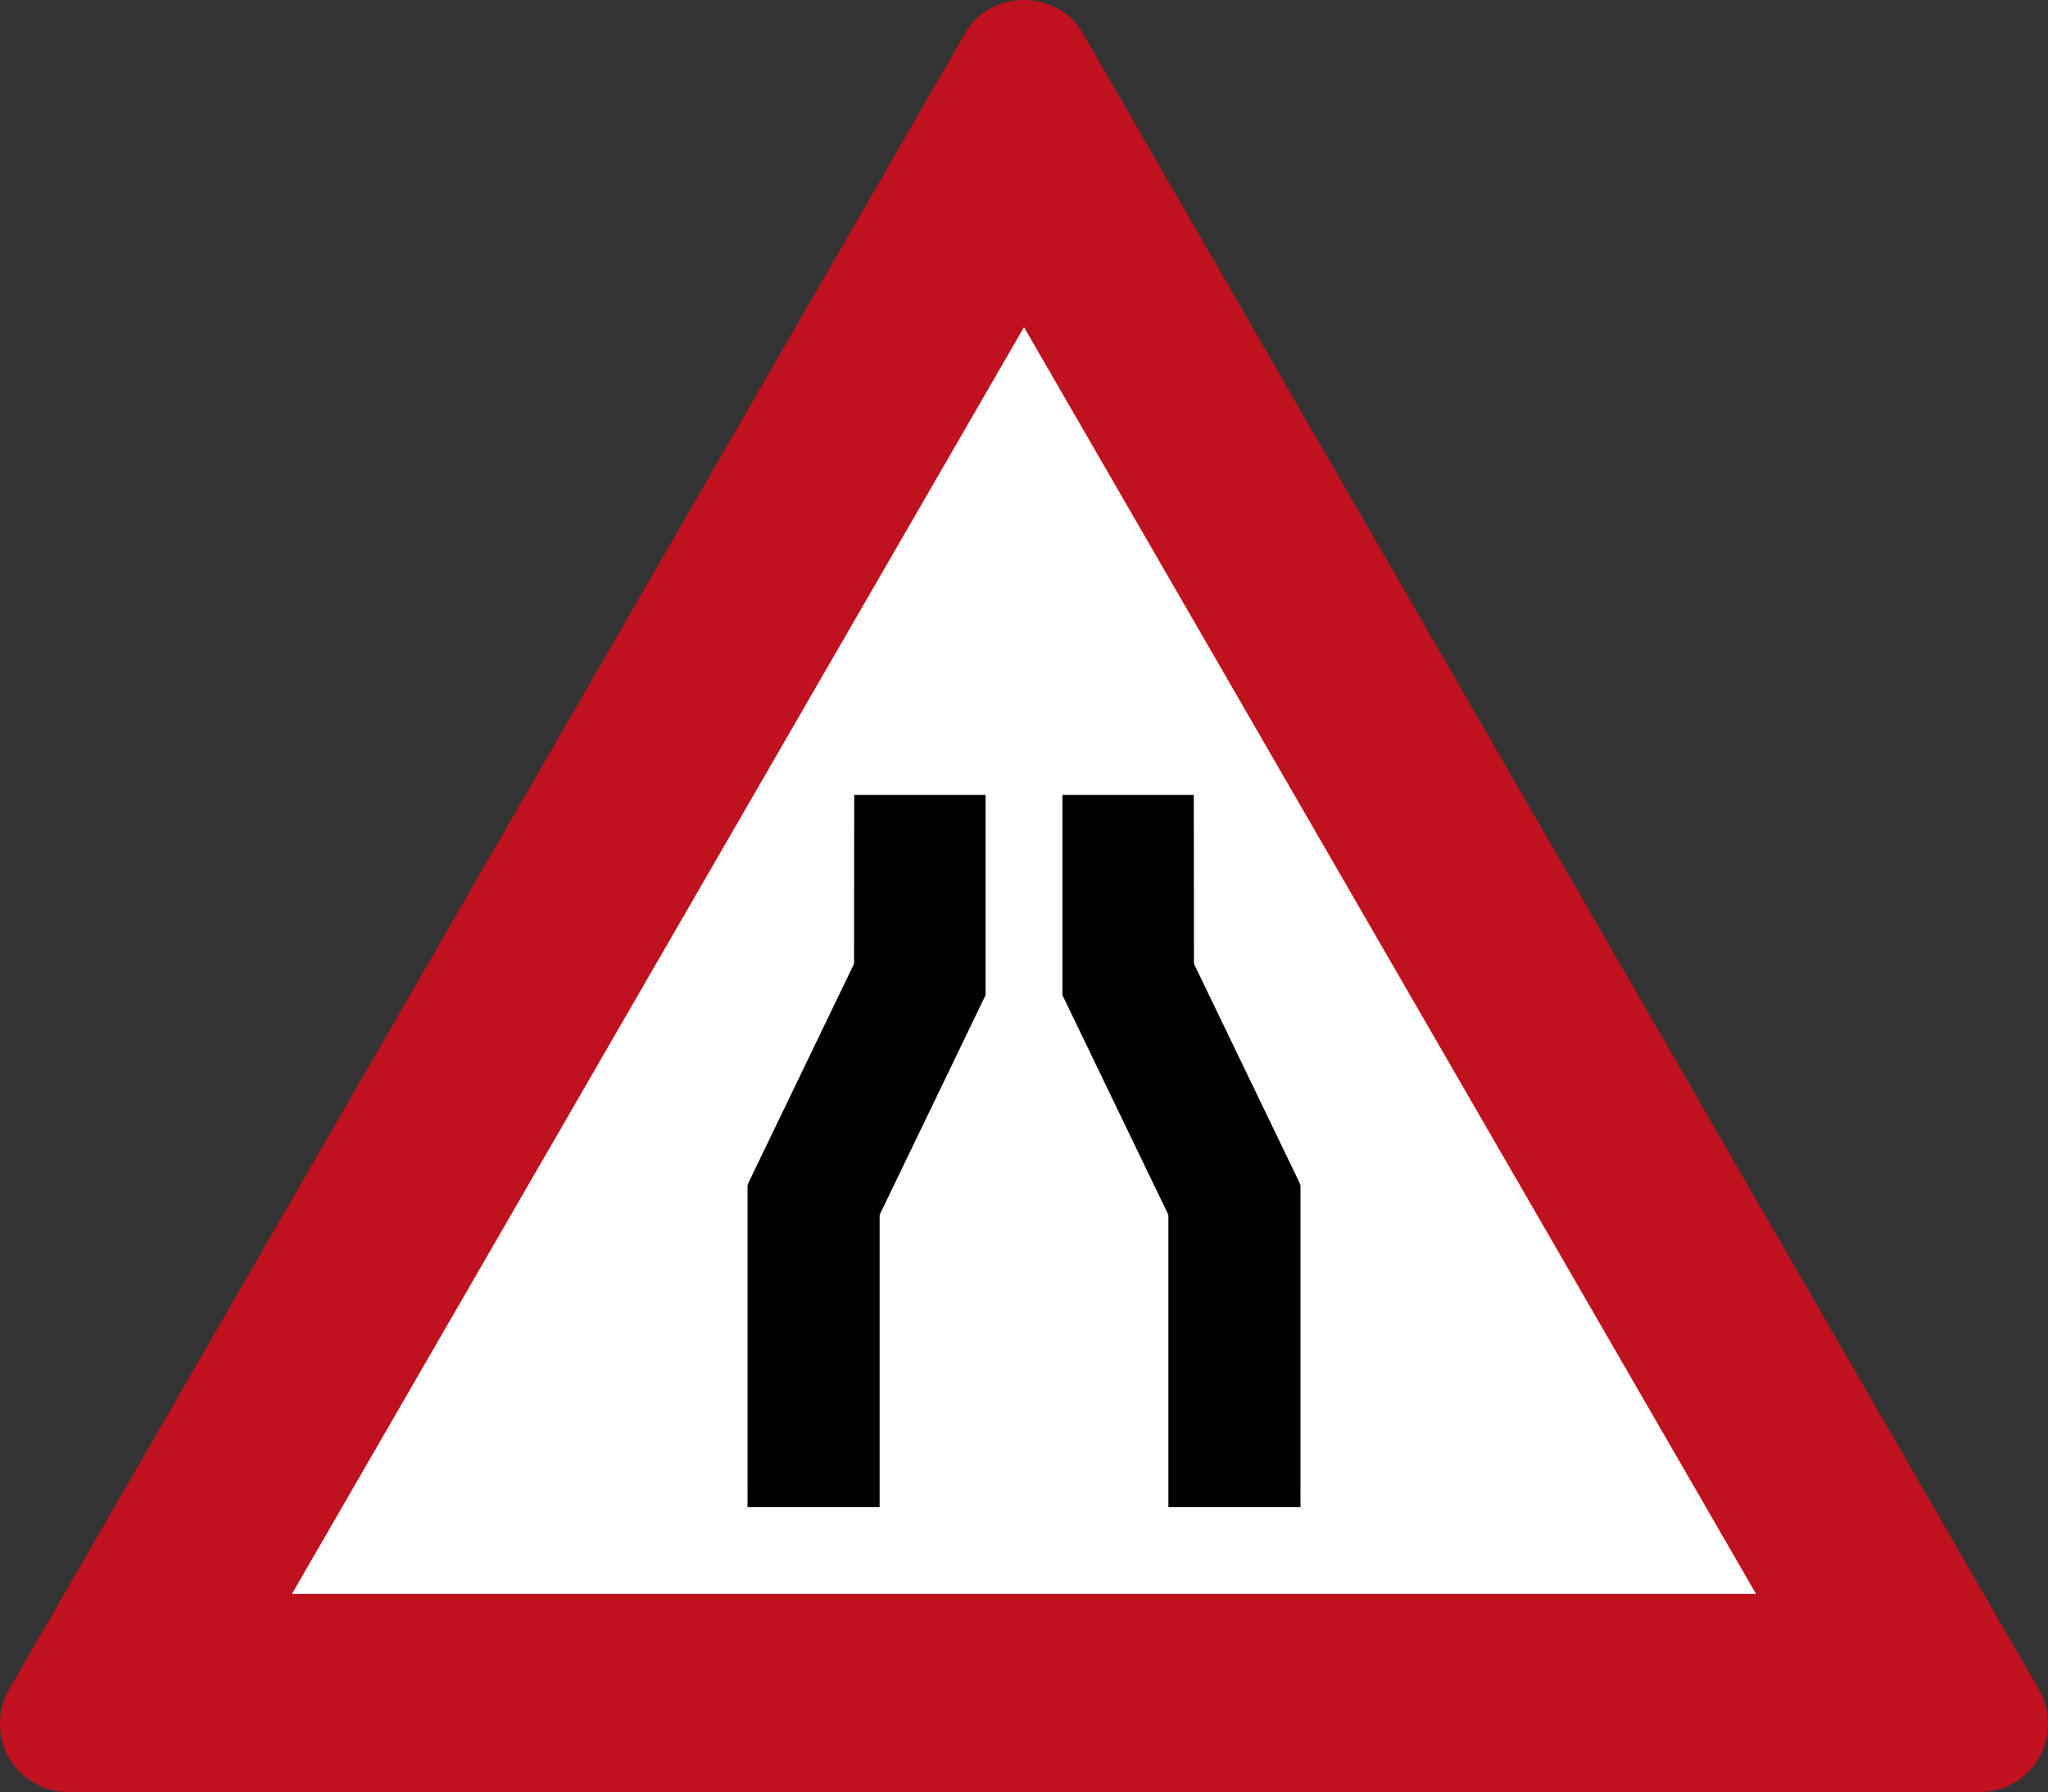
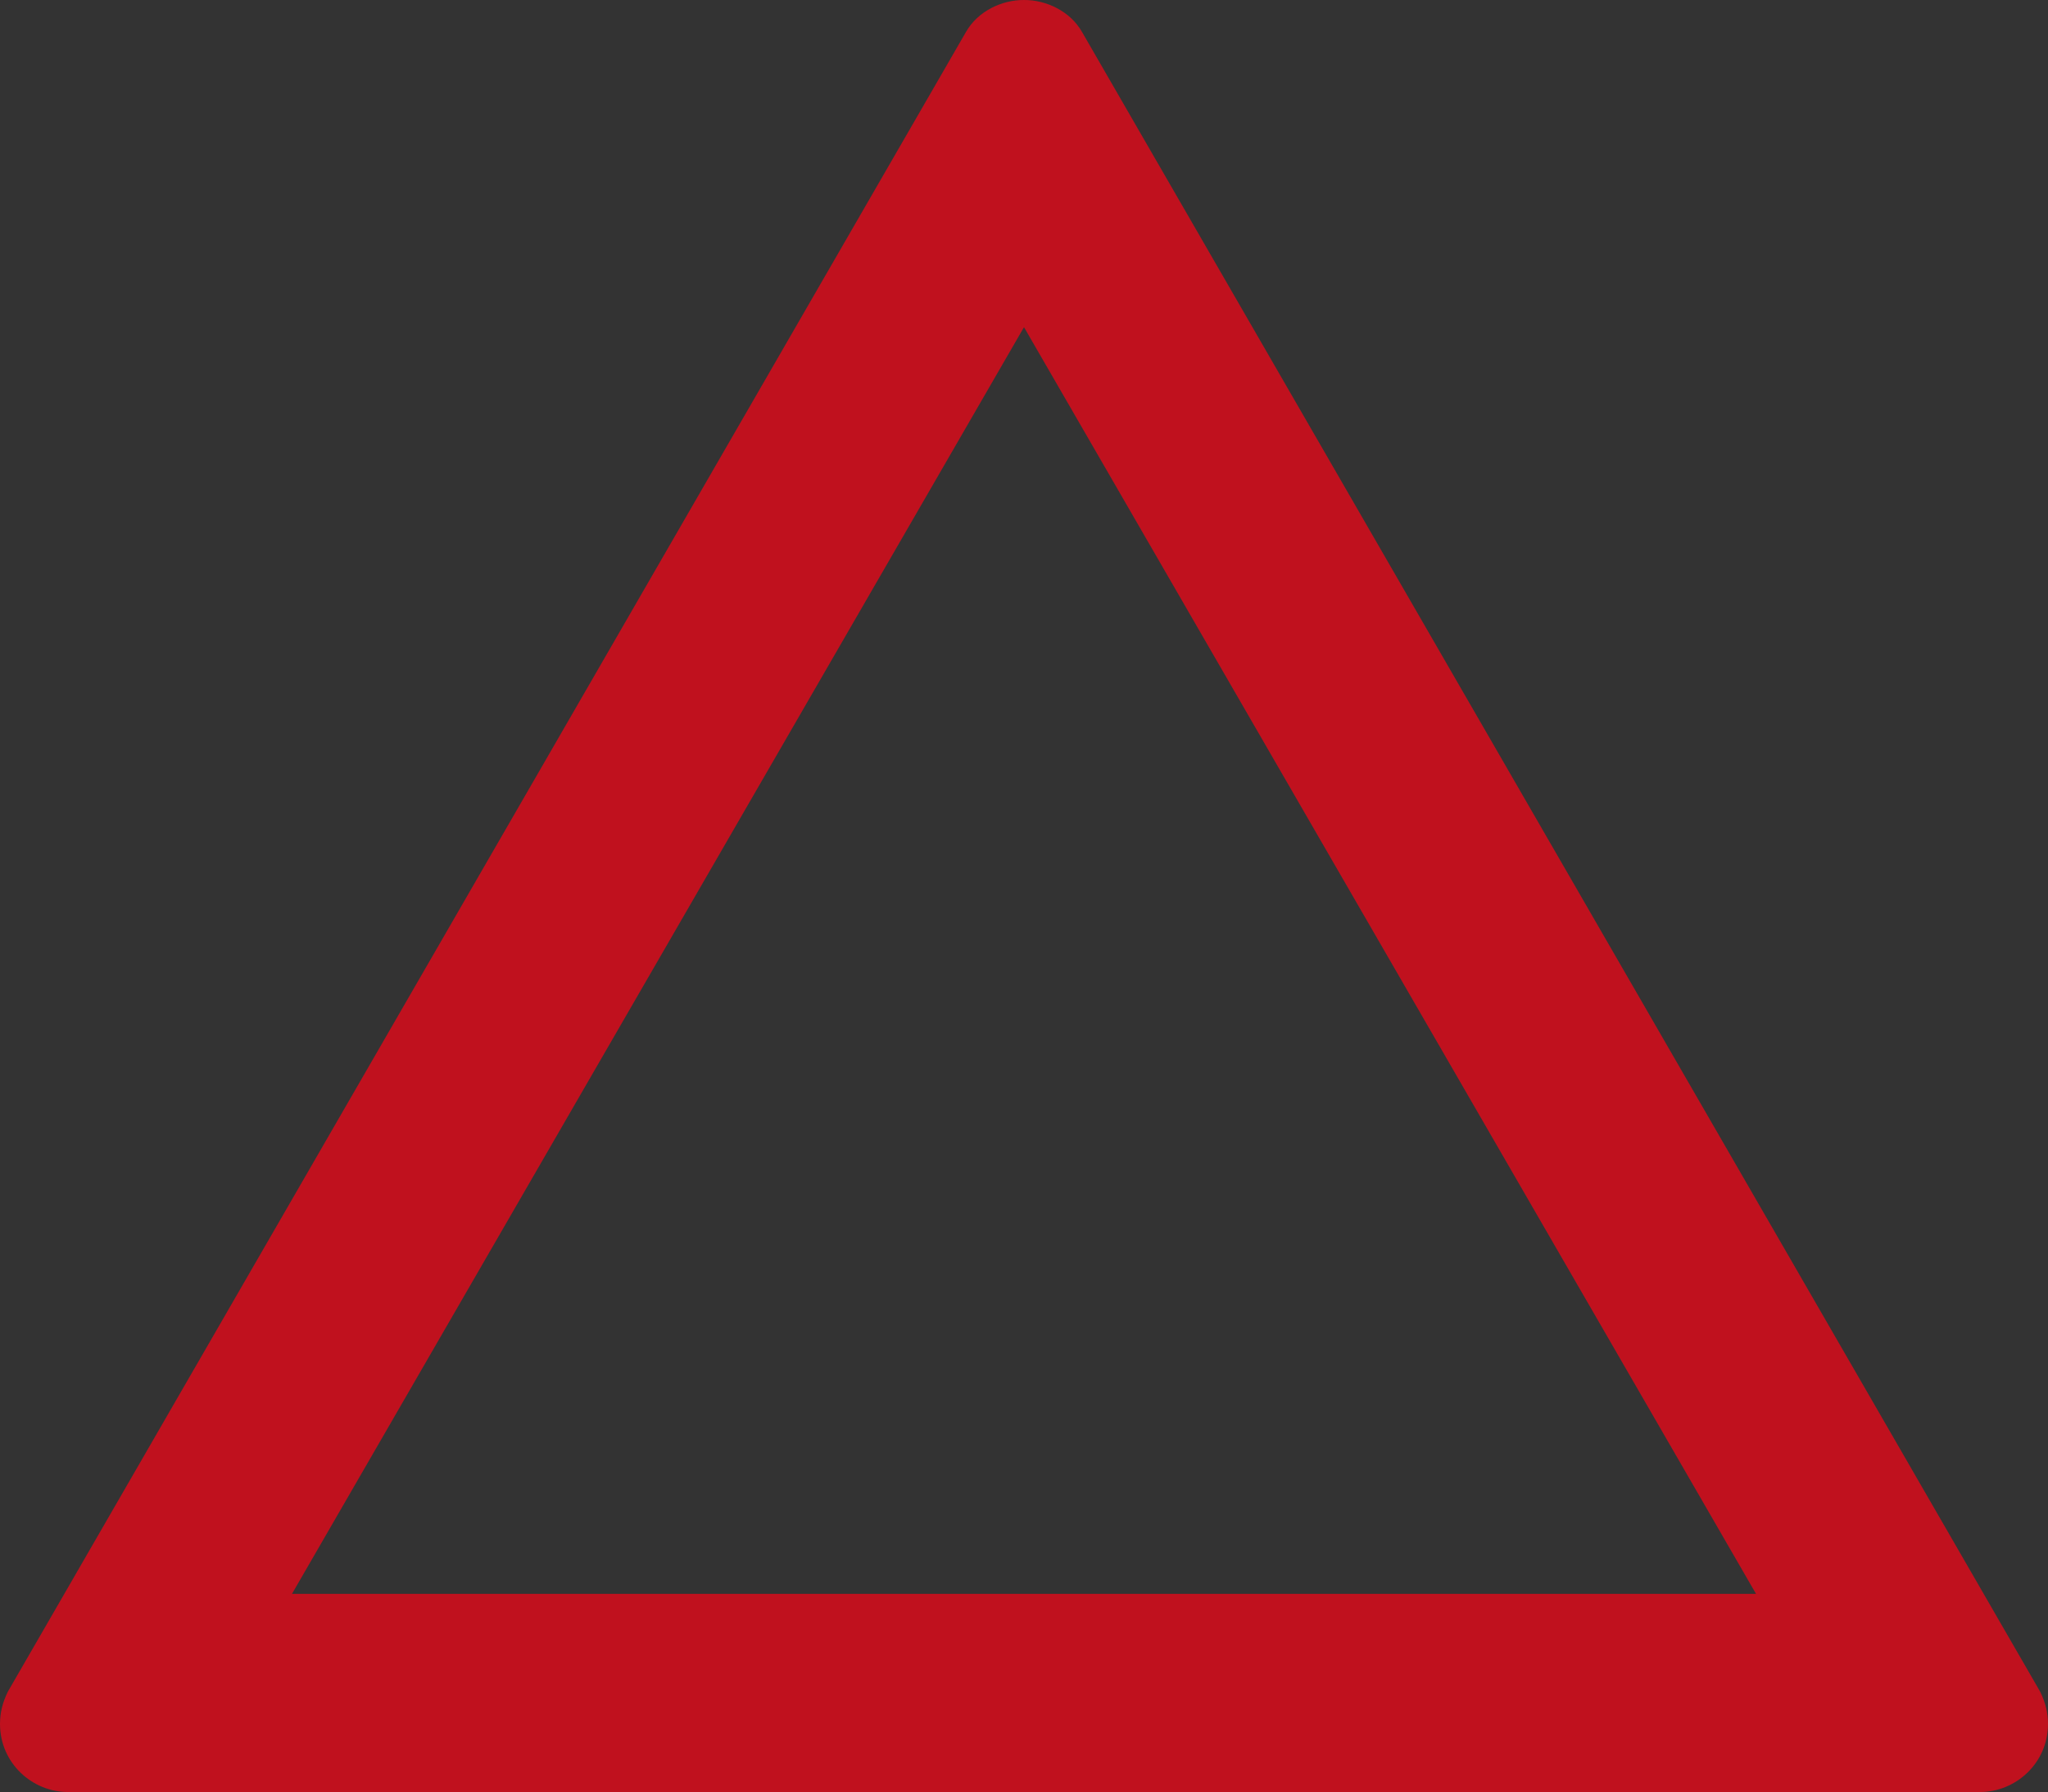
<svg xmlns="http://www.w3.org/2000/svg" xmlns:ns1="http://www.inkscape.org/namespaces/inkscape" xmlns:ns2="http://sodipodi.sourceforge.net/DTD/sodipodi-0.dtd" ns1:version="1.0 (4035a4fb49, 2020-05-01)" ns2:docname="Israel_road_sign_151.svg" id="svg3522" version="1.1" xml:space="preserve" width="568.125" height="497.228" viewBox="0 0 568.125 497.228">
  <rect x="0" y="0" width="568.125" height="497.228" fill="#333333" stroke="none" />
  <ns2:namedview ns1:document-rotation="0" ns1:object-paths="false" ns1:snap-global="true" width="568.125px" ns1:current-layer="g7054" ns1:window-maximized="1" ns1:window-y="-9" ns1:window-x="-9" ns1:window-height="1001" ns1:window-width="1920" ns1:cy="274.45411" ns1:cx="196.60475" ns1:zoom="1.4142136" ns1:bbox-nodes="true" ns1:snap-bbox-edge-midpoints="true" ns1:snap-bbox="true" ns1:snap-smooth-nodes="true" ns1:snap-intersection-paths="true" ns1:guide-bbox="true" showguides="true" showgrid="false" ns1:pagecheckerboard="true" ns1:pageopacity="0.0" ns1:pageshadow="2" borderopacity="1.0" bordercolor="#666666" pagecolor="#ffffff" id="namedview11" />
  <defs id="defs3526" />
  <g transform="matrix(-1,0,0,1,568.125,0)" id="g7054">
    <g id="g5565" transform="matrix(-1,0,0,1,568.125,0)">
-       <path ns2:nodetypes="cccc" d="M 284.062,42.769 519.258,454.459 H 48.867 Z" style="display:inline;fill:#ffffff;fill-opacity:1;stroke-width:1.415;stroke-linecap:round" id="rect2419" />
      <path ns2:nodetypes="cccccccccccccc" d="M 284.062,4.5425685e-4 C 277.941,-0.043 271.219,3.084 267.926,8.94 L 2.198,469.35 C 0.664,472.484 0.02,475.209 0,478.327 0,489.218 8.938,497.228 18.874,497.228 H 549.25 c 9.936,0 18.874,-8.01 18.874,-18.901 -0.02,-3.118 -0.664,-5.843 -2.198,-8.977 L 300.198,8.94 C 296.906,3.084 290.184,-0.043 284.062,4.5425685e-4 Z m 0,90.775 L 487.127,442.243 H 80.997 Z" style="display:inline;fill:#c0111e;fill-opacity:1;fill-rule:nonzero;stroke:none;stroke-width:0.859" id="path1287-2" />
    </g>
    <g transform="translate(-1.088)" id="g7060">
-       <path id="path6985" style="opacity:1;fill:#000000;fill-opacity:1;stroke:#000000;stroke-width:0;stroke-linecap:butt;stroke-linejoin:miter;stroke-miterlimit:4;stroke-dasharray:none;stroke-opacity:1" d="m 238.05,220.575 -0.049,46.851 -29.451,61.098 v 0.19 l -0.097,0.202 v 84.198 l 0.008,-0.017 -0.004,5.066 h 36.644 v -81.077 l 29.33,-60.847 v -0.097 l 0.061,-0.125 v -55.442 z" />
-       <path d="m 332.25,220.575 0.049,46.851 29.451,61.098 v 0.19 l 0.097,0.202 v 84.198 l -0.008,-0.017 0.004,5.066 h -36.644 v -81.077 l -29.33,-60.847 v -0.097 l -0.061,-0.125 v -55.442 z" style="opacity:1;fill:#000000;fill-opacity:1;stroke:#000000;stroke-width:0;stroke-linecap:butt;stroke-linejoin:miter;stroke-miterlimit:4;stroke-dasharray:none;stroke-opacity:1" id="path7056" />
-     </g>
+       </g>
  </g>
</svg>